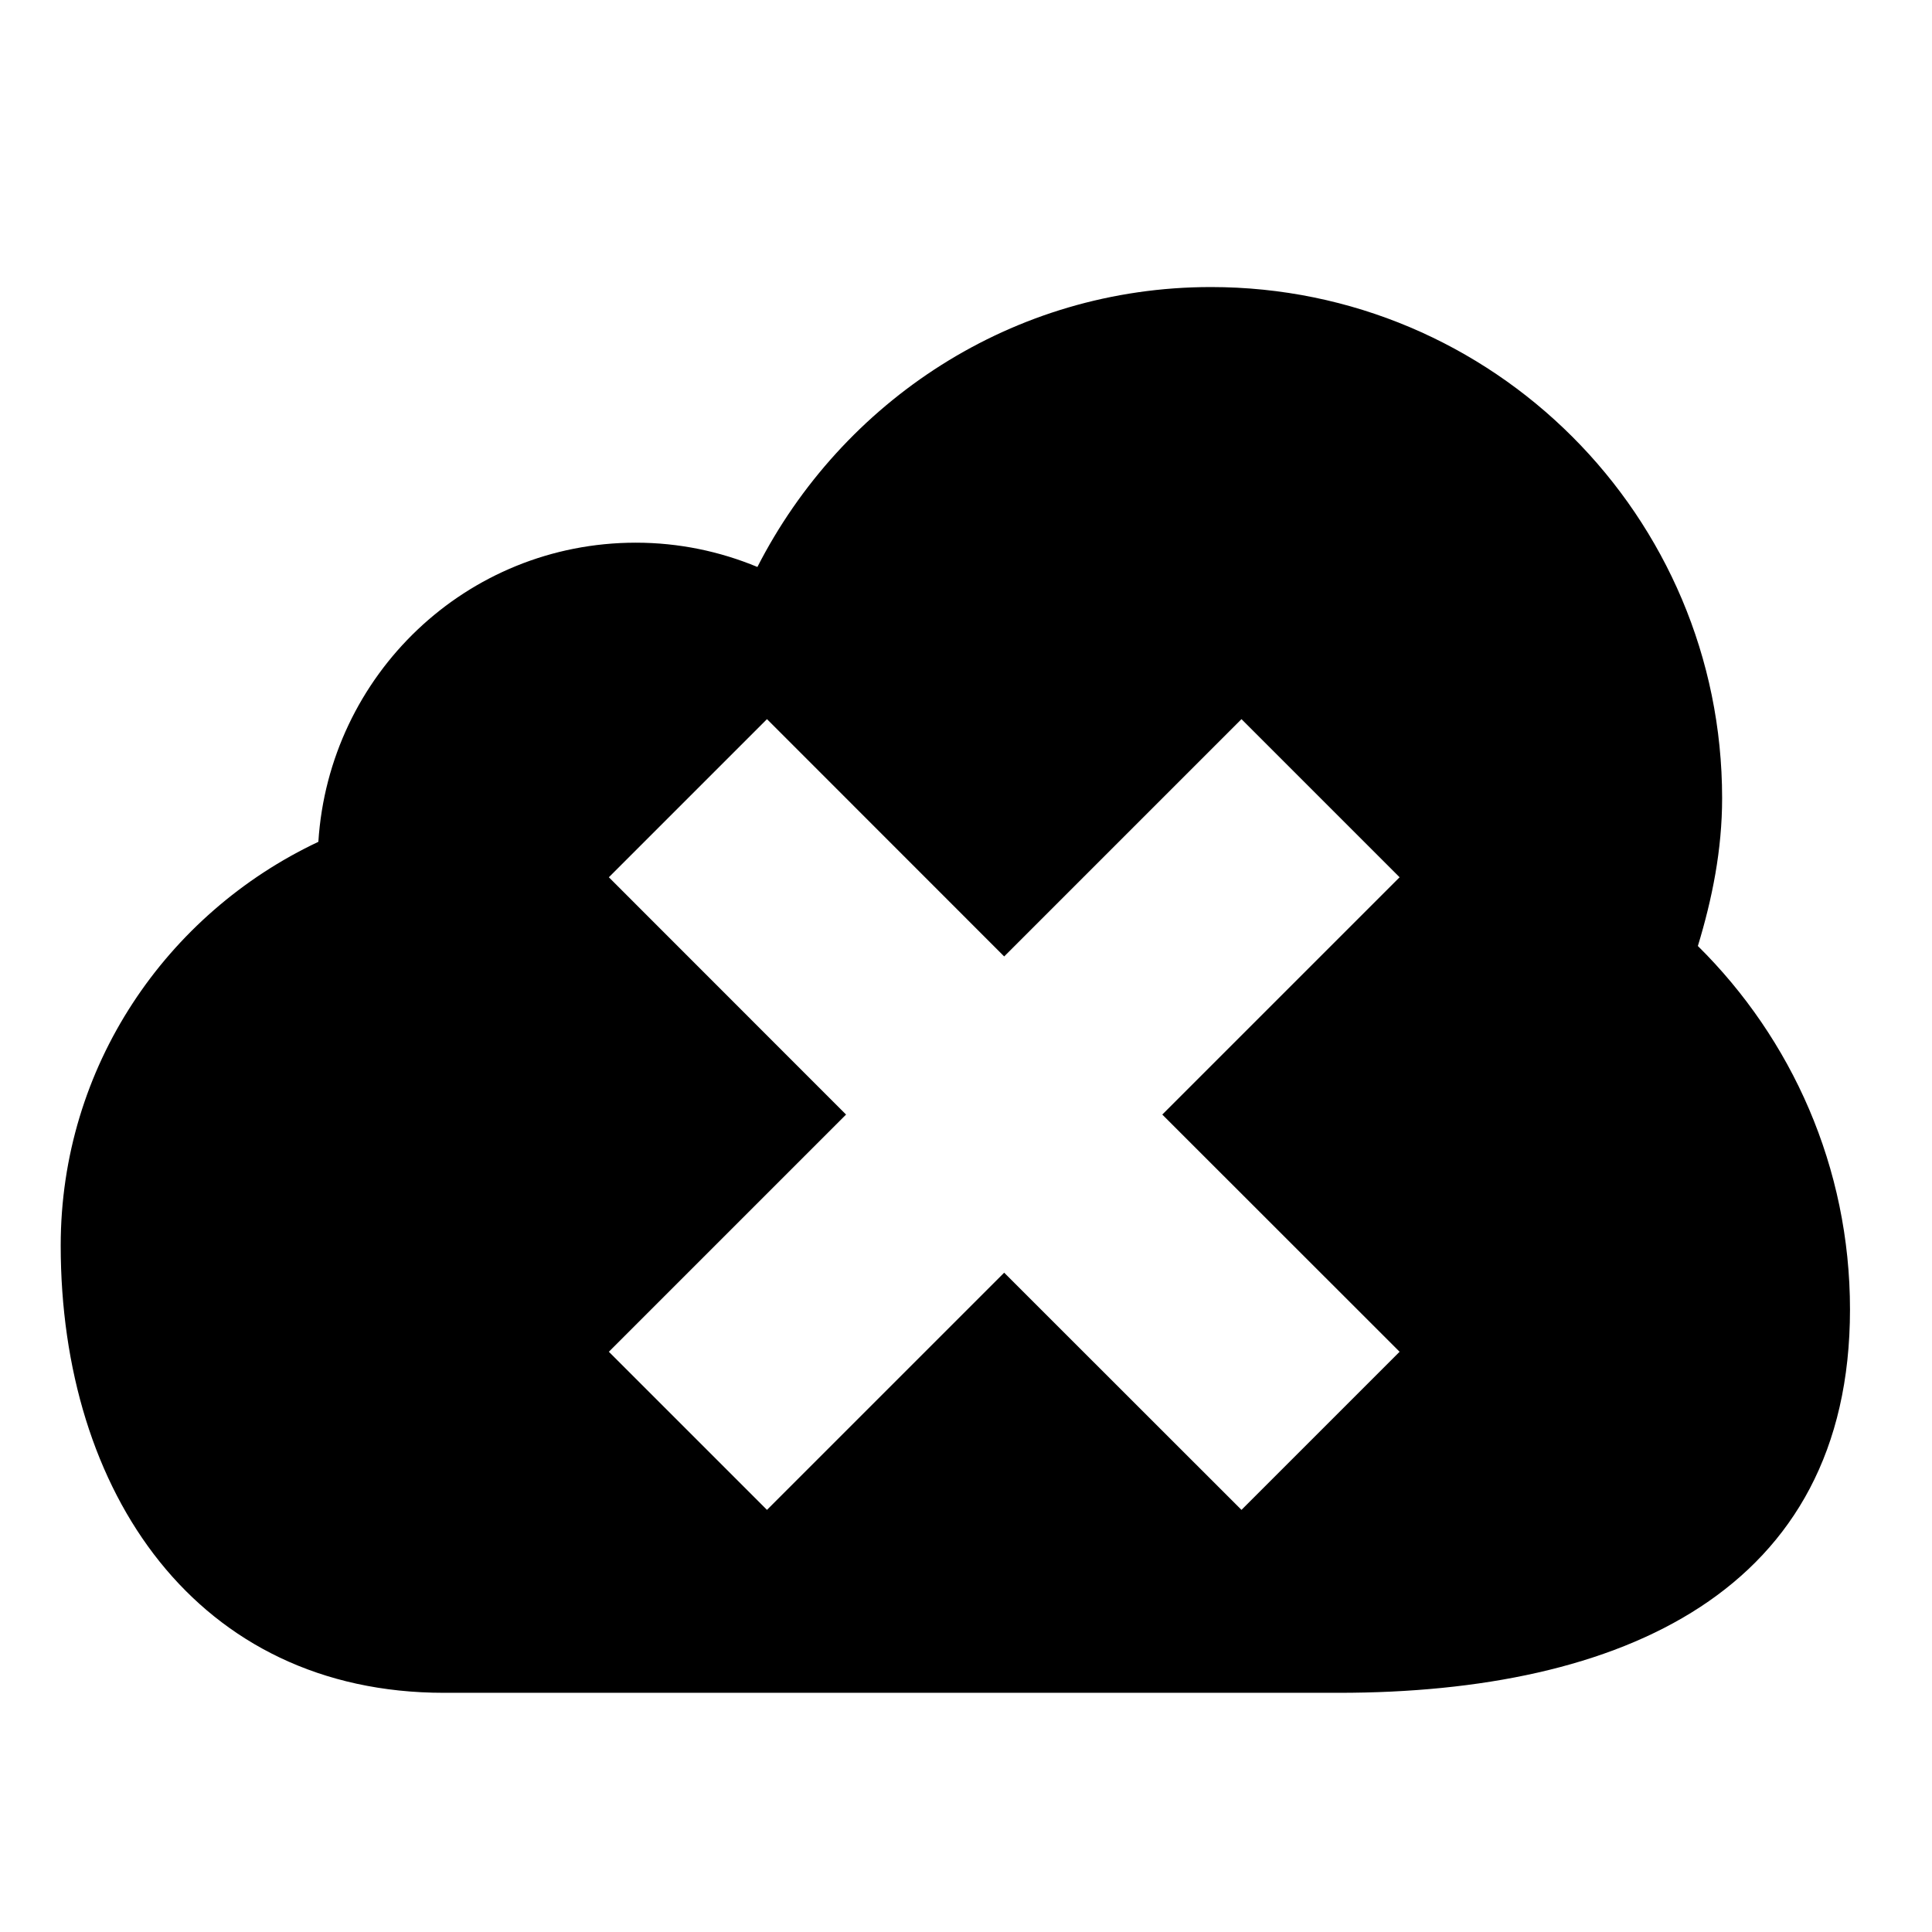
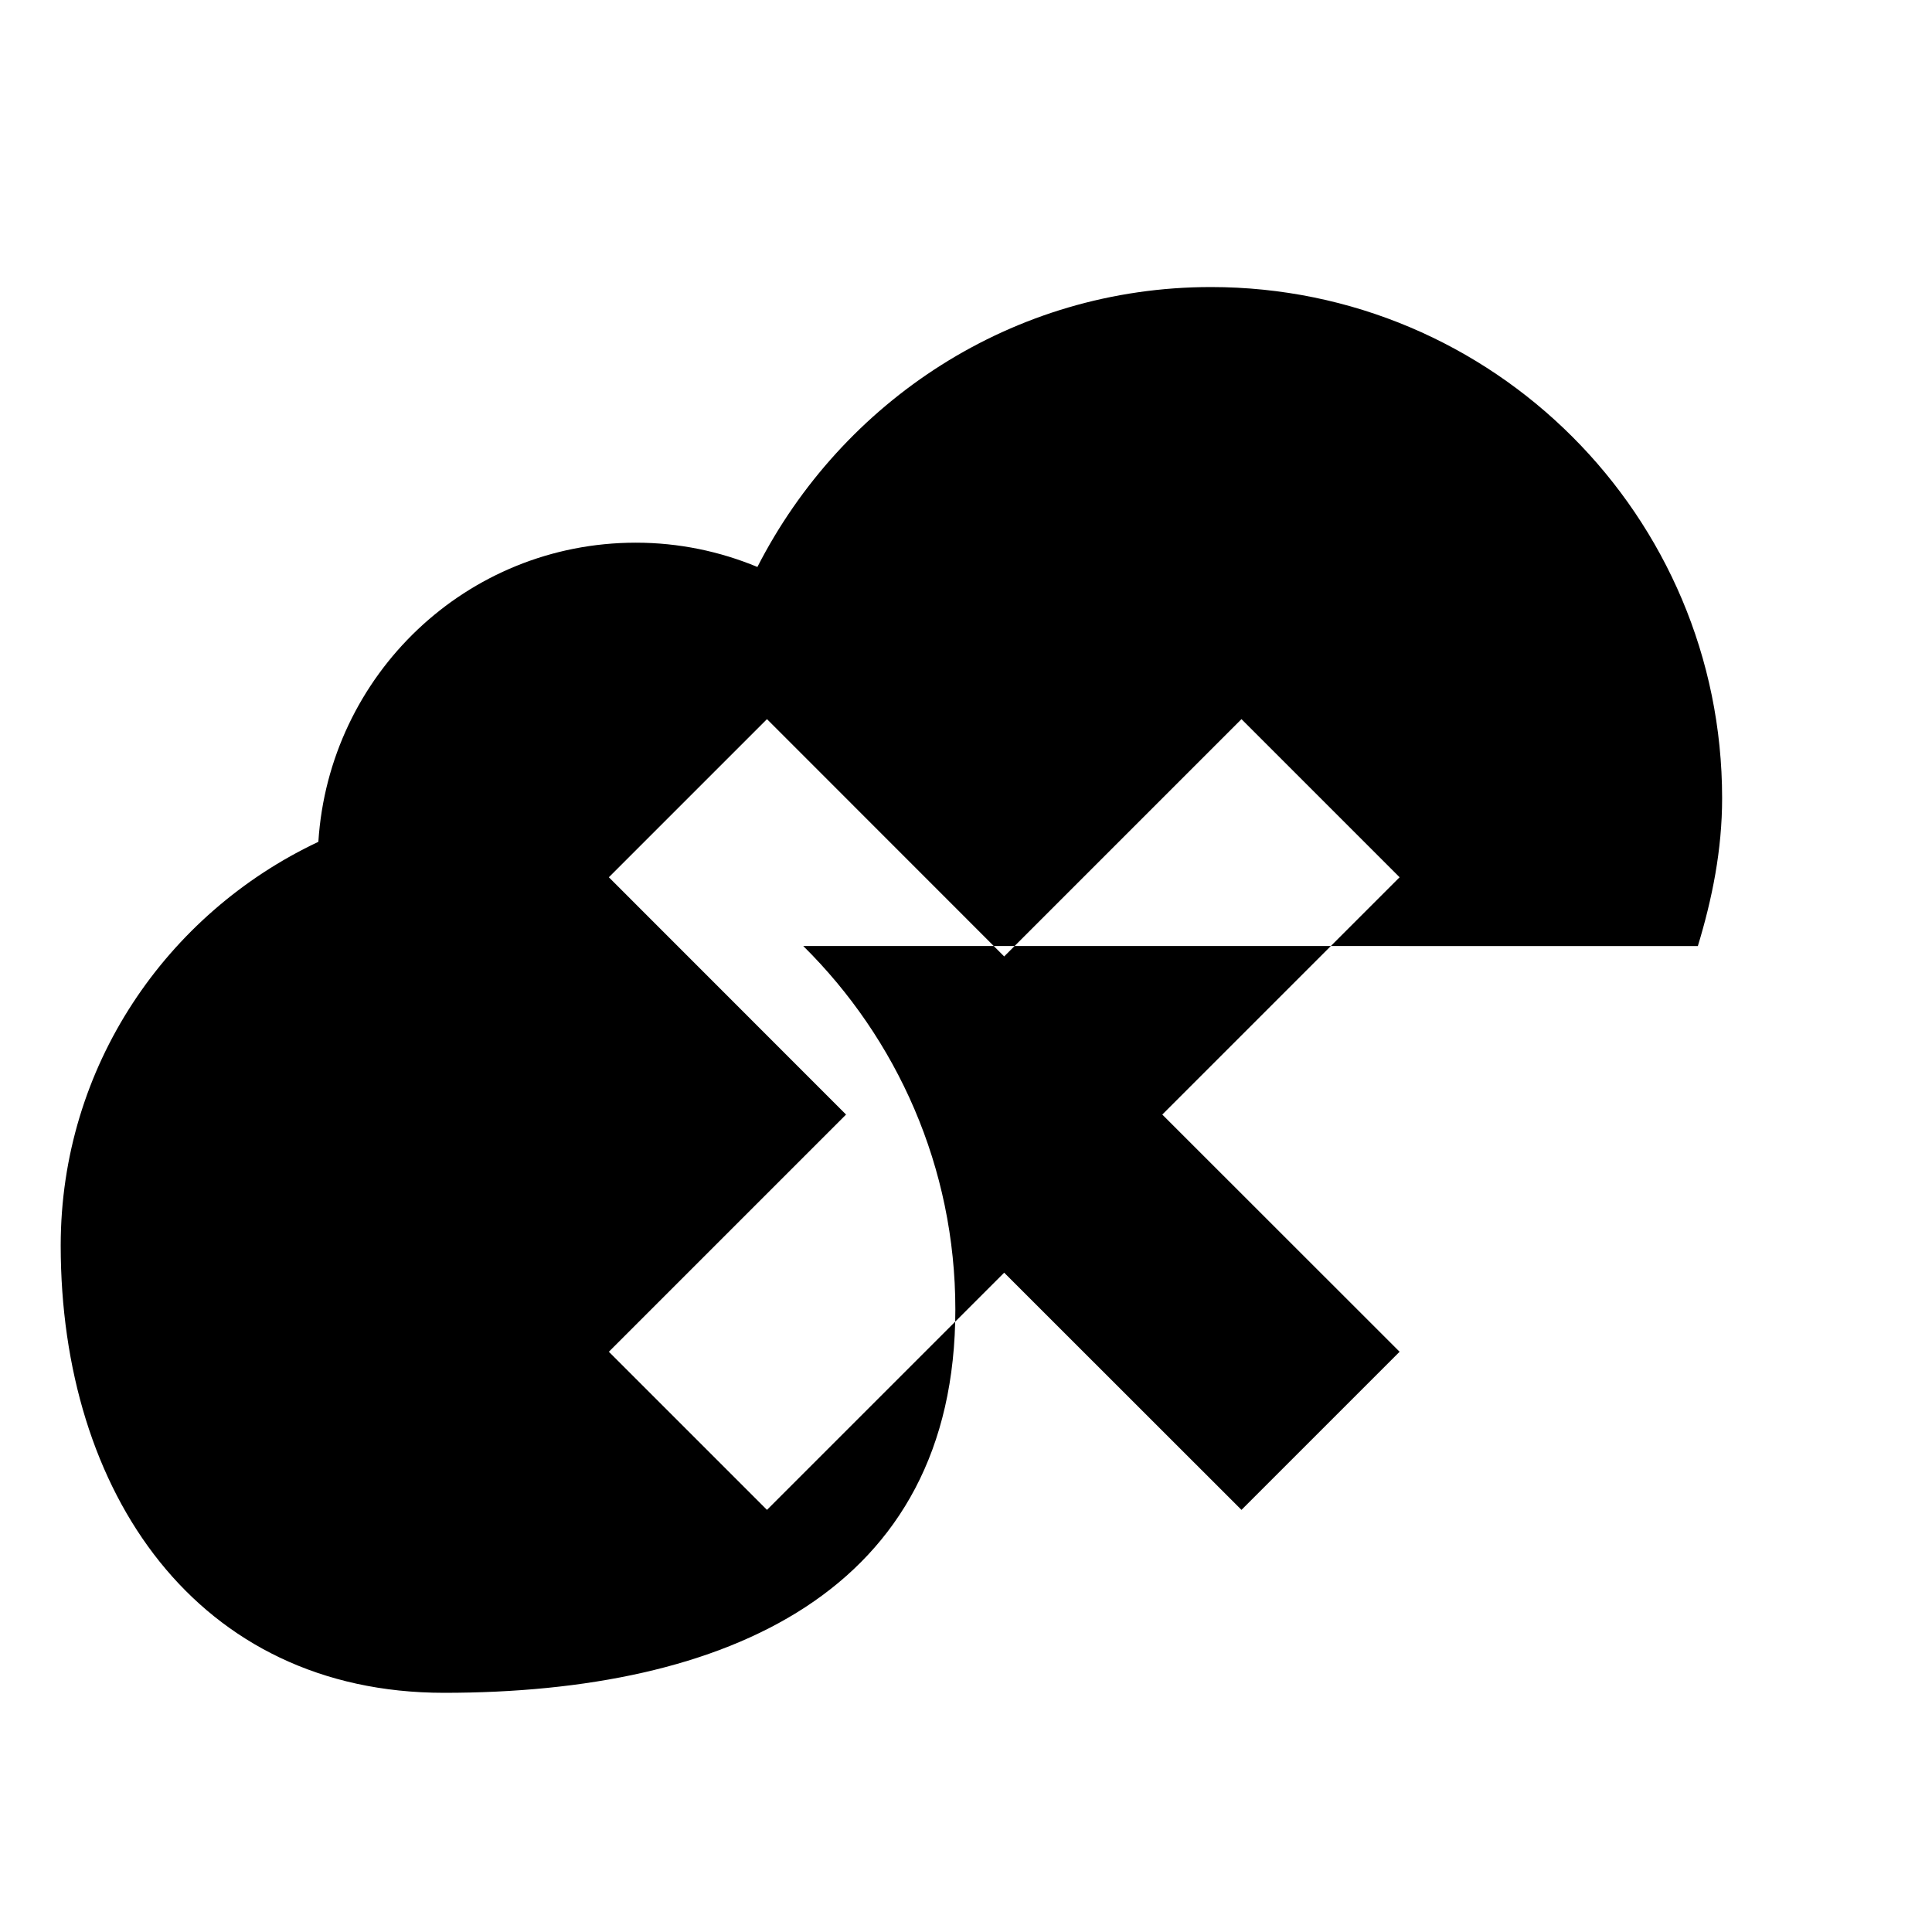
<svg xmlns="http://www.w3.org/2000/svg" fill="#000000" width="800px" height="800px" version="1.1" viewBox="144 144 512 512">
-   <path d="m514.91 502.23-41.906 41.902-62.887-62.855-62.859 62.855-41.906-41.902 62.859-62.859-62.859-62.887 41.906-41.906 62.859 62.887 62.887-62.887 41.906 41.906-62.891 62.887zm79.039-107.52c3.793-12.477 6.43-25.457 6.43-39.18 0-74.801-60.664-135.46-135.46-135.46-52.633 0-97.77 30.316-120.2 74.18-9.93-4.121-20.805-6.434-32.215-6.434-44.93 0-81.32 35.062-84.137 79.277-40.246 18.969-68.281 59.566-68.281 106.98 0 65.465 36.125 118.54 101.59 118.54h237.09c74.828 0 135.5-26.789 135.5-101.59 0-37.695-15.473-71.75-40.305-96.316z" fill-rule="evenodd" />
+   <path d="m514.91 502.23-41.906 41.902-62.887-62.855-62.859 62.855-41.906-41.902 62.859-62.859-62.859-62.887 41.906-41.906 62.859 62.887 62.887-62.887 41.906 41.906-62.891 62.887zm79.039-107.52c3.793-12.477 6.43-25.457 6.43-39.18 0-74.801-60.664-135.46-135.46-135.46-52.633 0-97.77 30.316-120.2 74.18-9.93-4.121-20.805-6.434-32.215-6.434-44.93 0-81.32 35.062-84.137 79.277-40.246 18.969-68.281 59.566-68.281 106.98 0 65.465 36.125 118.54 101.59 118.54c74.828 0 135.5-26.789 135.5-101.59 0-37.695-15.473-71.75-40.305-96.316z" fill-rule="evenodd" />
</svg>